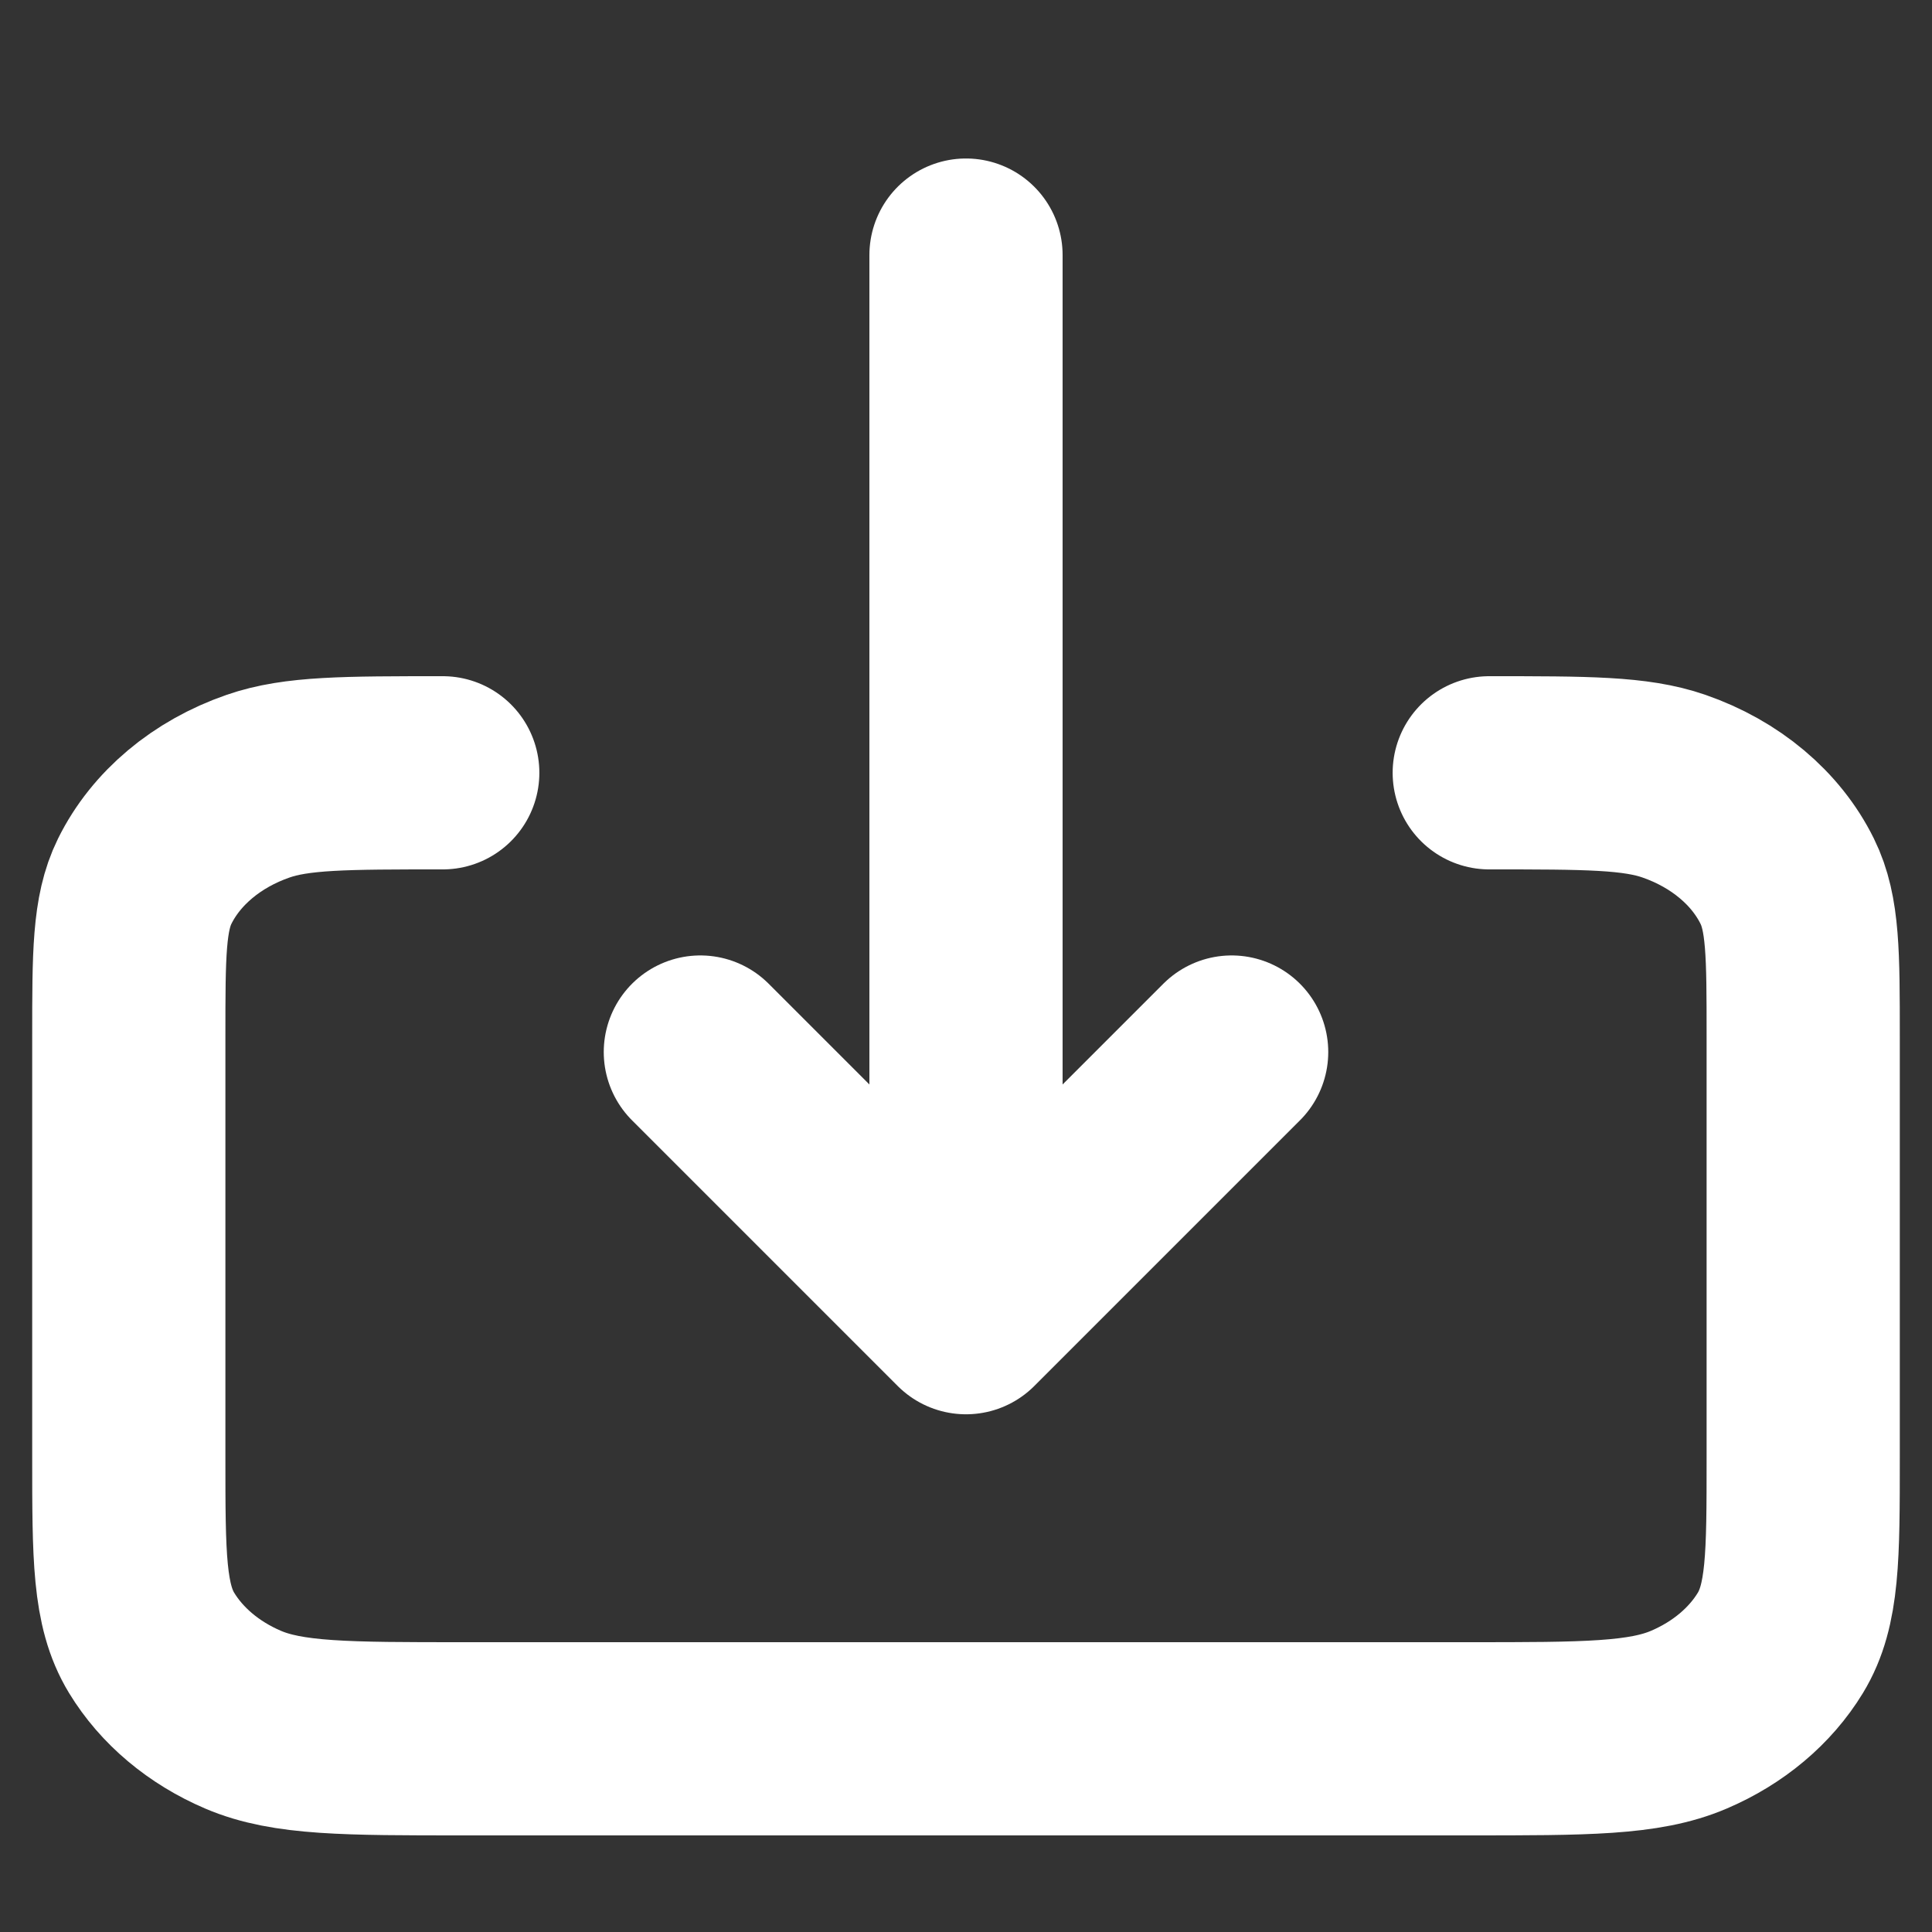
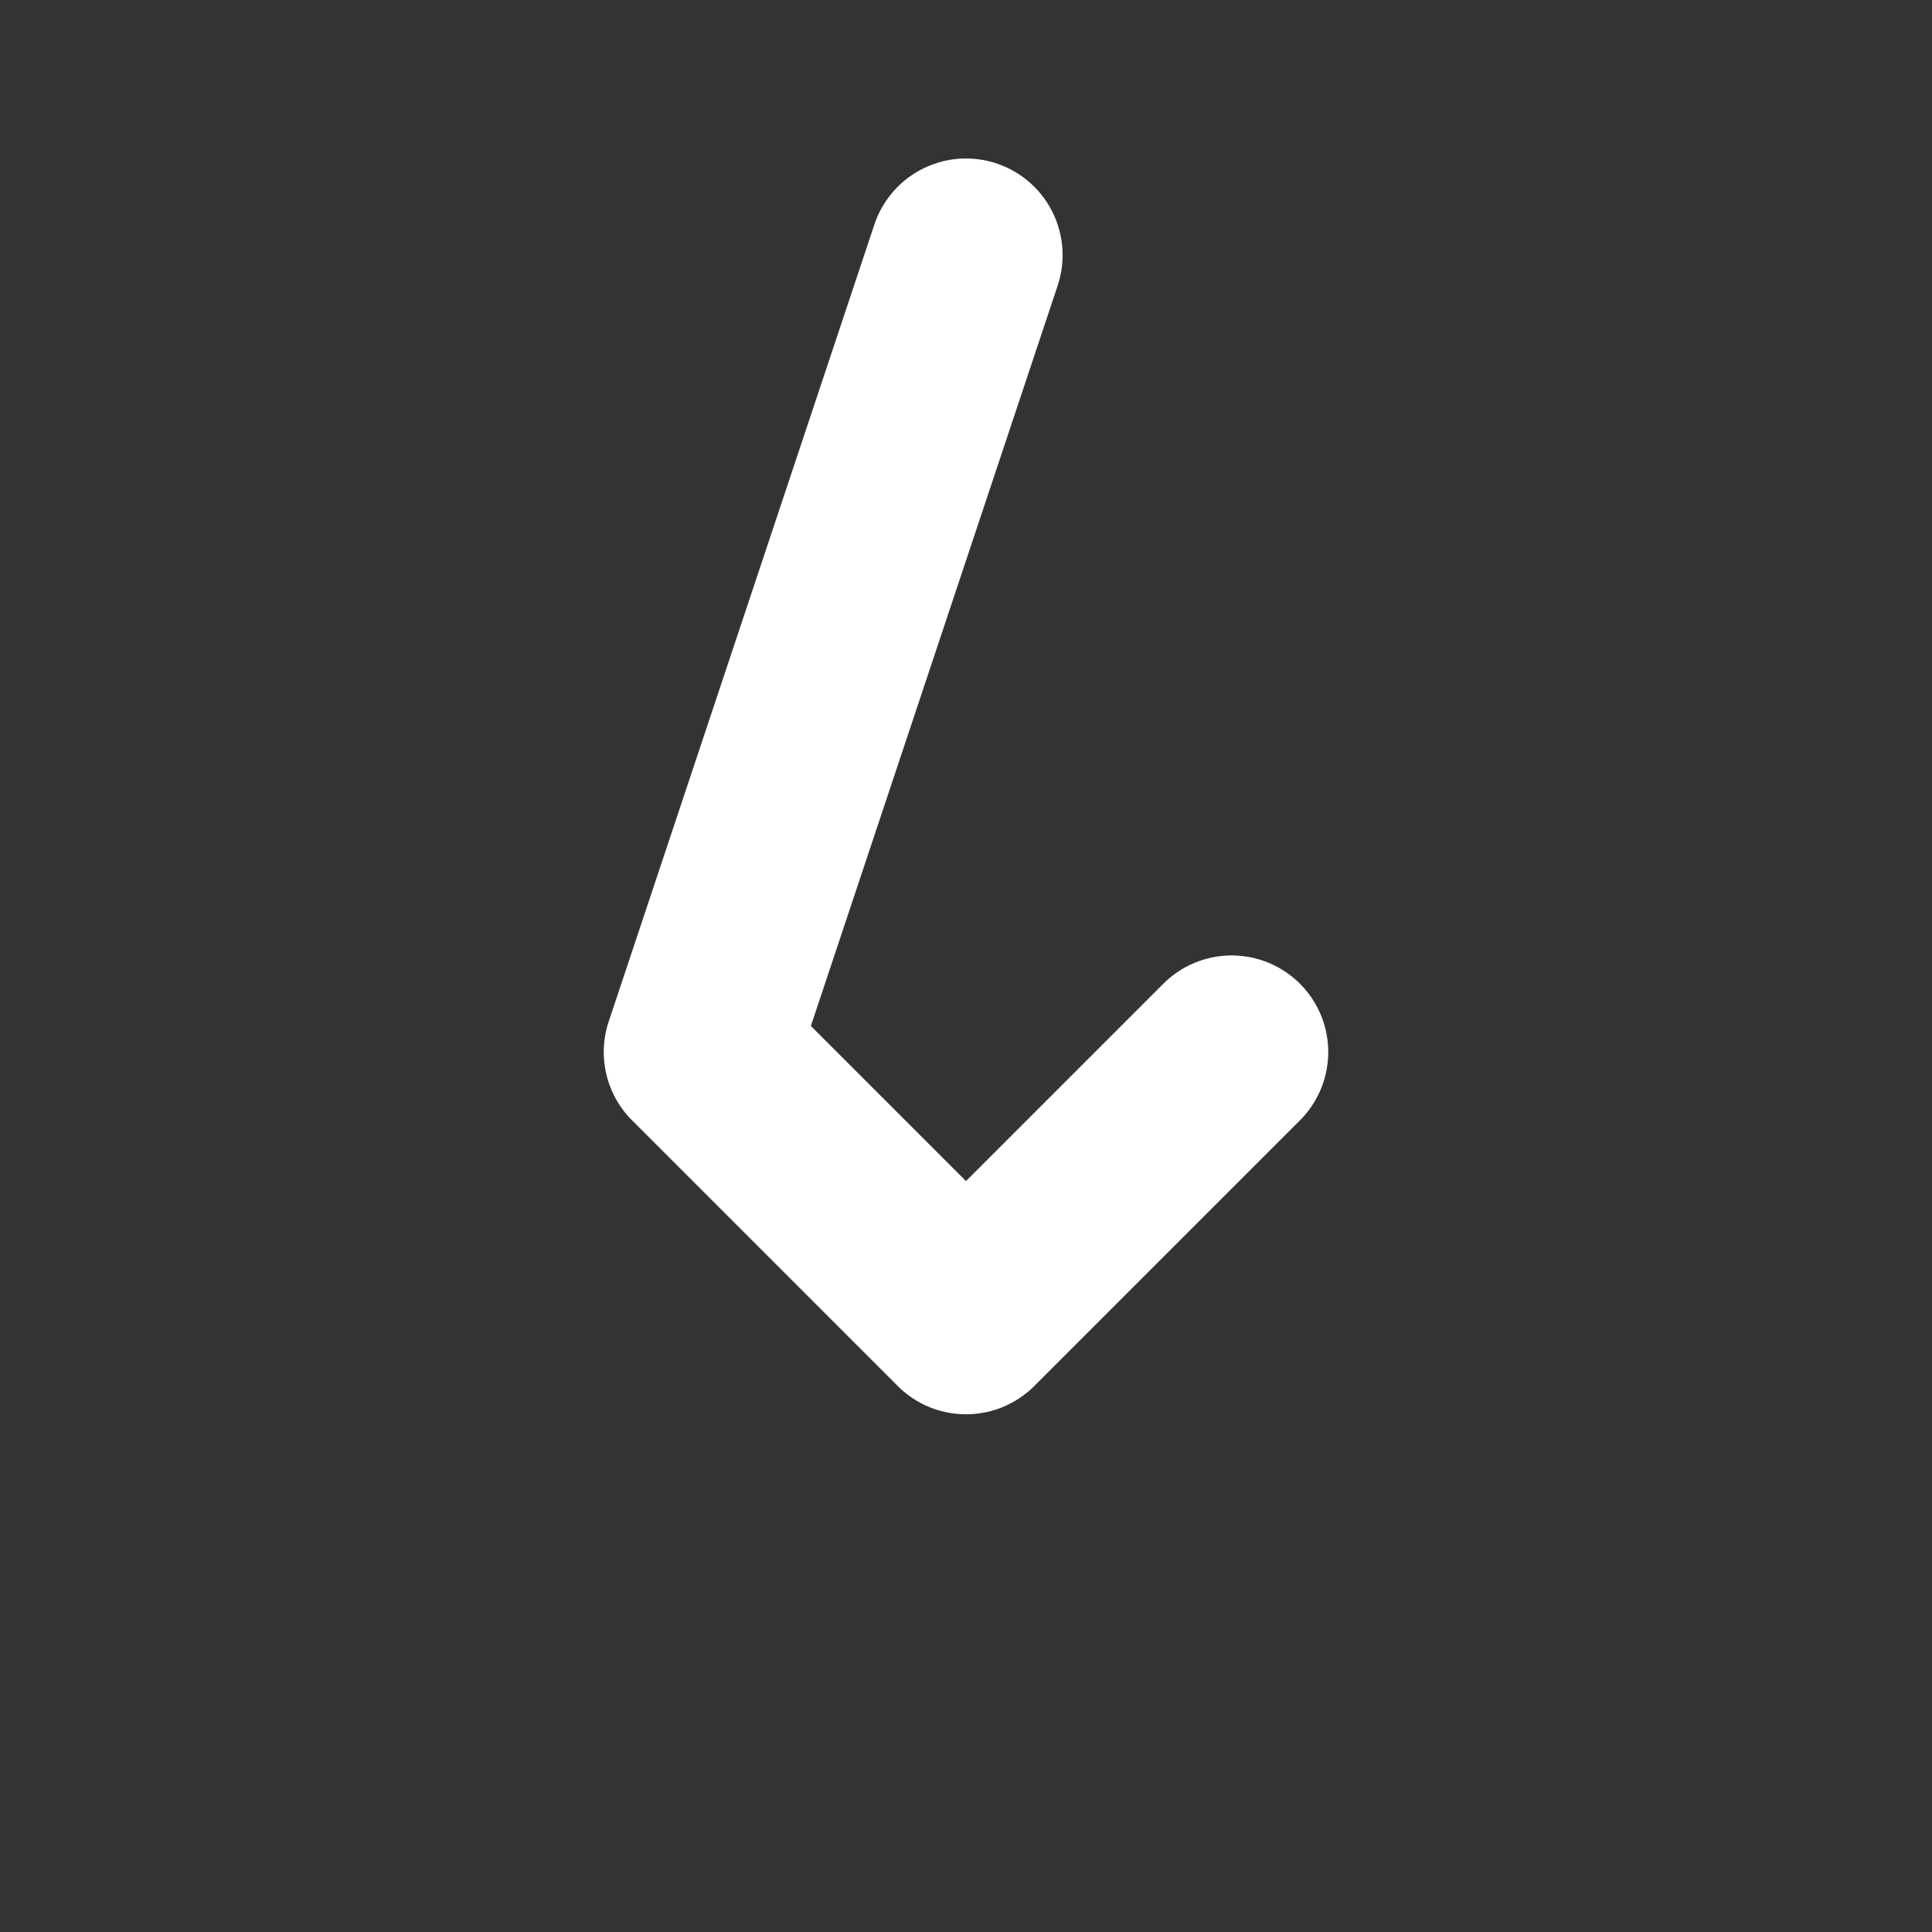
<svg xmlns="http://www.w3.org/2000/svg" width="30" height="30" viewBox="0 0 30 30" fill="none">
  <rect x="0" y="0" width="30" height="30" fill="#333333" stroke="none" />
-   <path d="M6.875 12C5.361 12 4.604 12 4.007 12.208C3.21 12.484 2.577 13.016 2.247 13.684C2 14.185 2 14.82 2 16.091V22.636C2 24.164 2 24.927 2.354 25.51C2.666 26.023 3.163 26.442 3.774 26.703C4.469 27 5.378 27 7.195 27H22.806C24.622 27 25.531 27 26.225 26.703C26.837 26.442 27.334 26.023 27.646 25.51C28 24.927 28 24.165 28 22.641V16.091C28 14.82 28 14.185 27.752 13.684C27.423 13.016 26.79 12.484 25.994 12.208C25.396 12 24.639 12 23.125 12" stroke="white" stroke-width="3" stroke-linecap="round" stroke-linejoin="round" />
-   <path d="M19.125 16.336L15 20.461M15 20.461L10.875 16.336M15 20.461L15 3.961" stroke="white" stroke-width="3" stroke-linecap="round" stroke-linejoin="round" />
+   <path d="M19.125 16.336L15 20.461M15 20.461L10.875 16.336L15 3.961" stroke="white" stroke-width="3" stroke-linecap="round" stroke-linejoin="round" />
</svg>